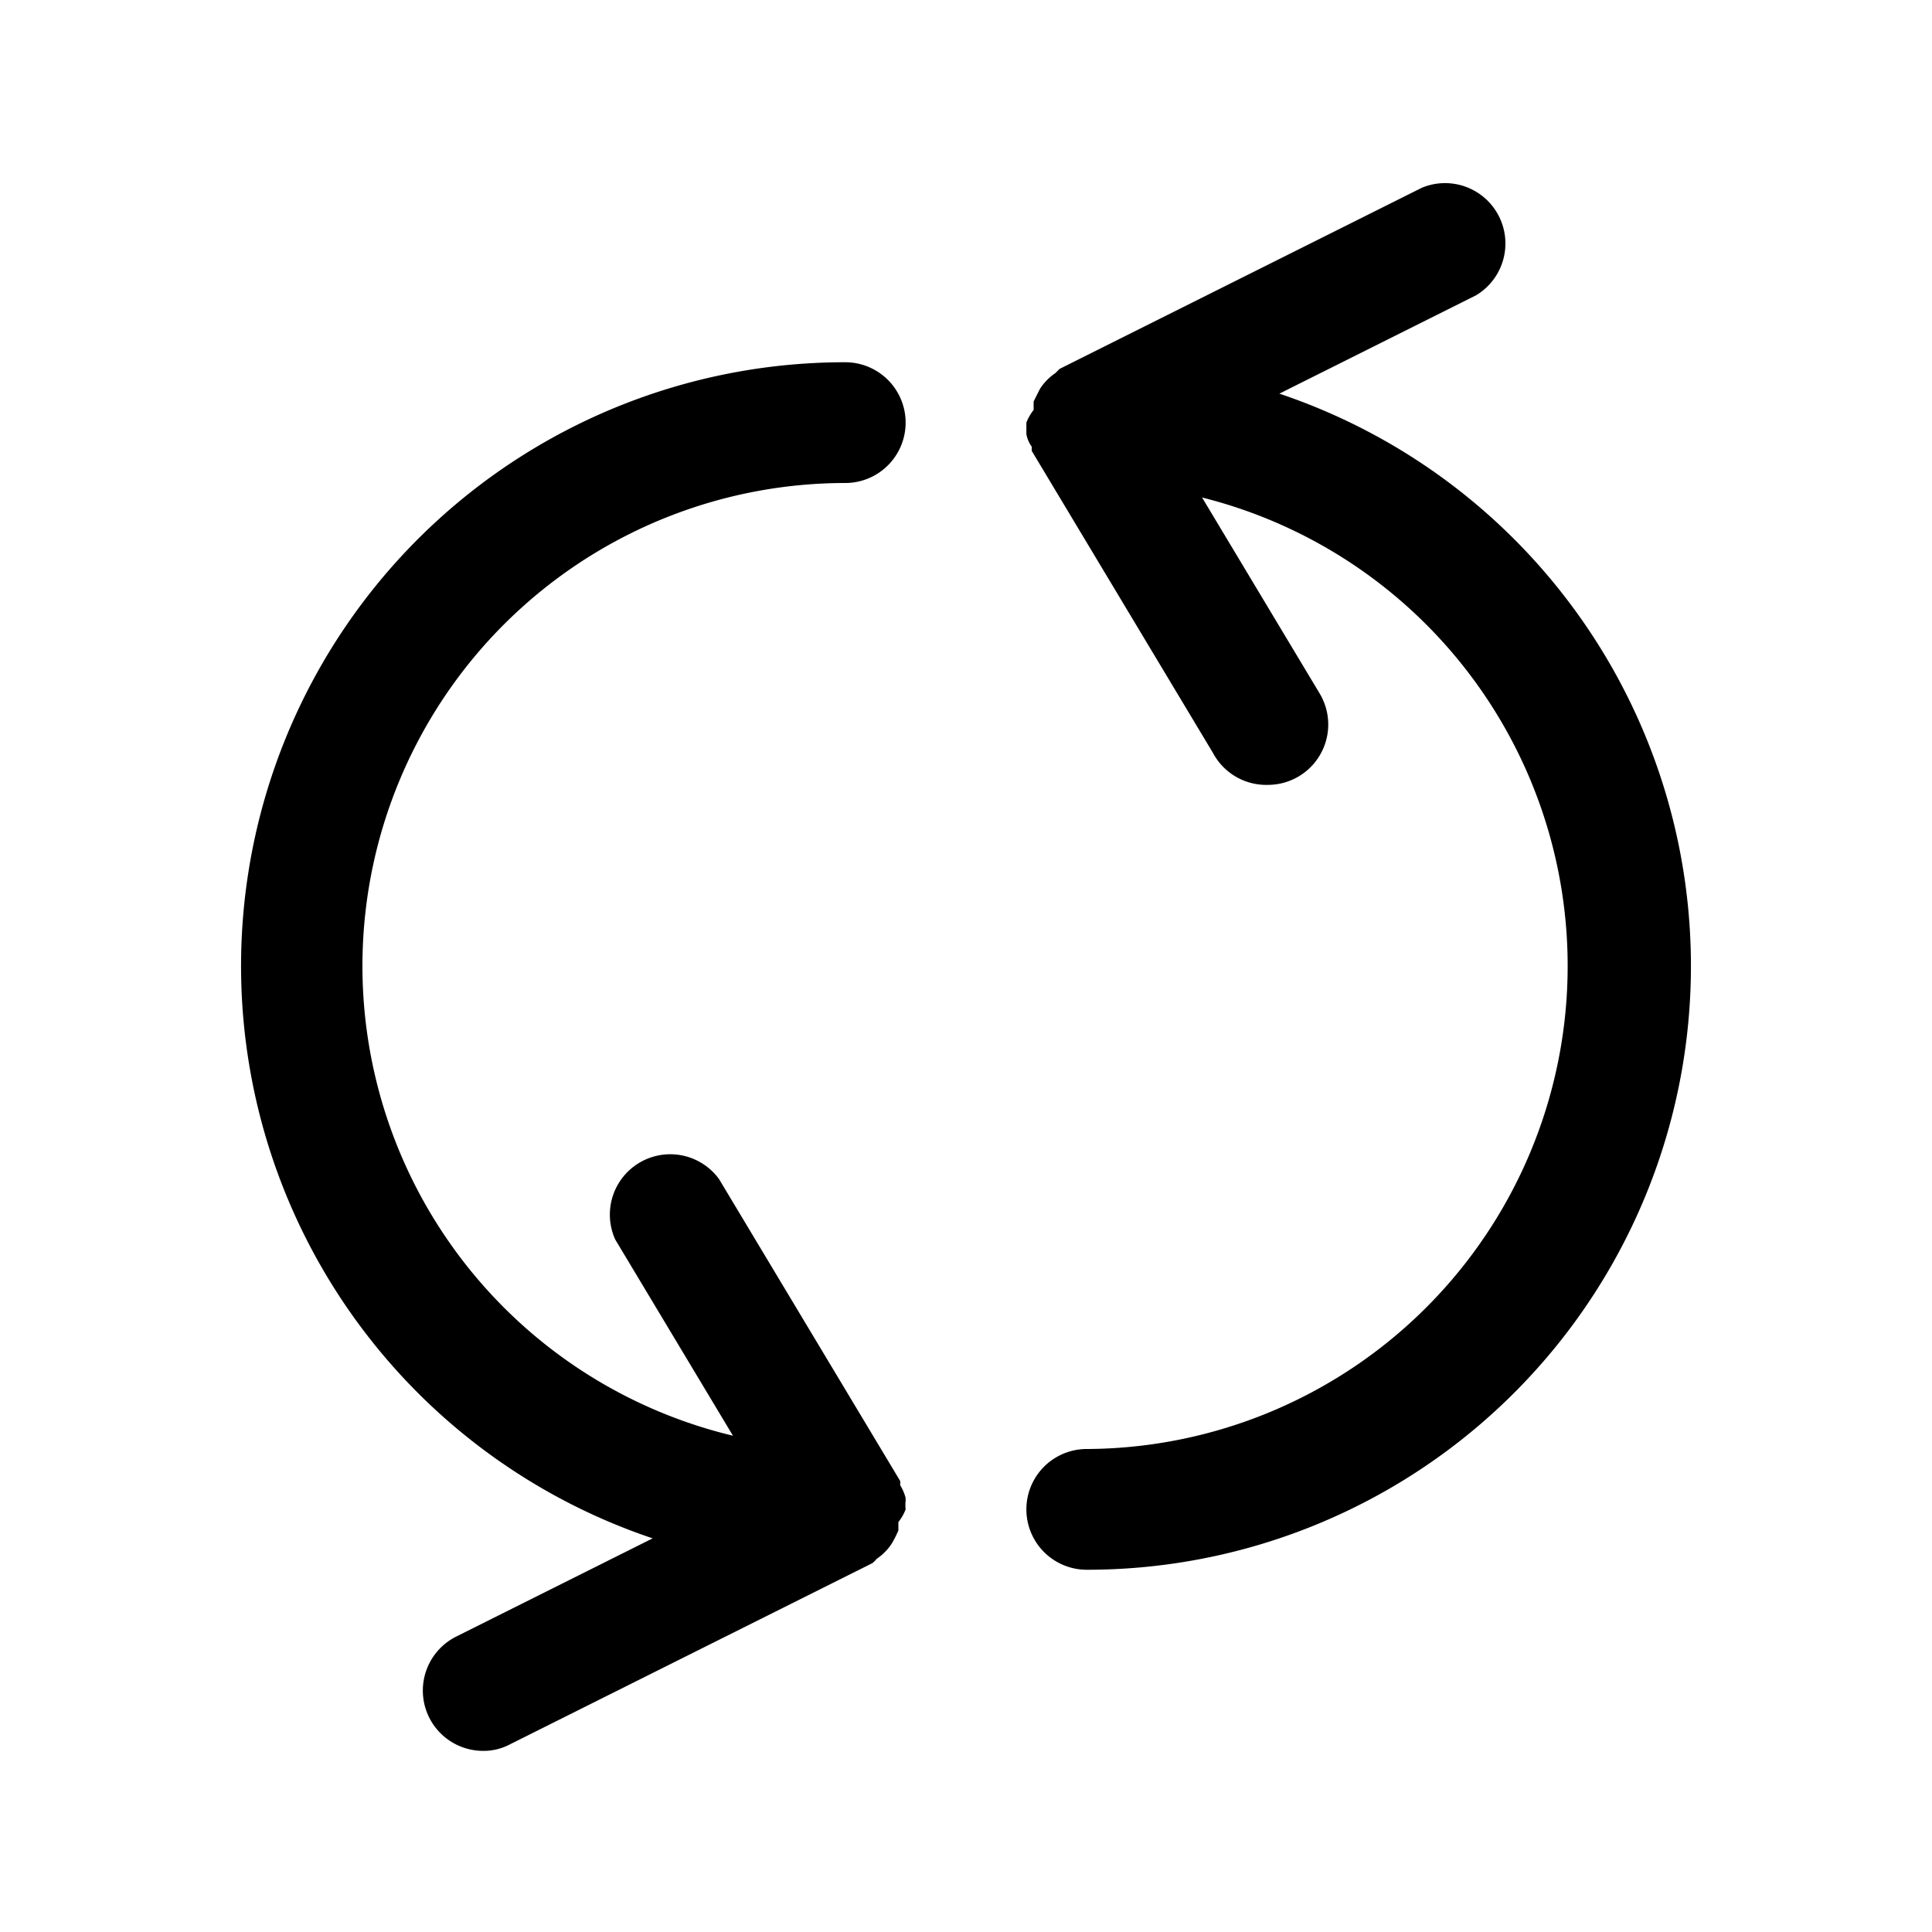
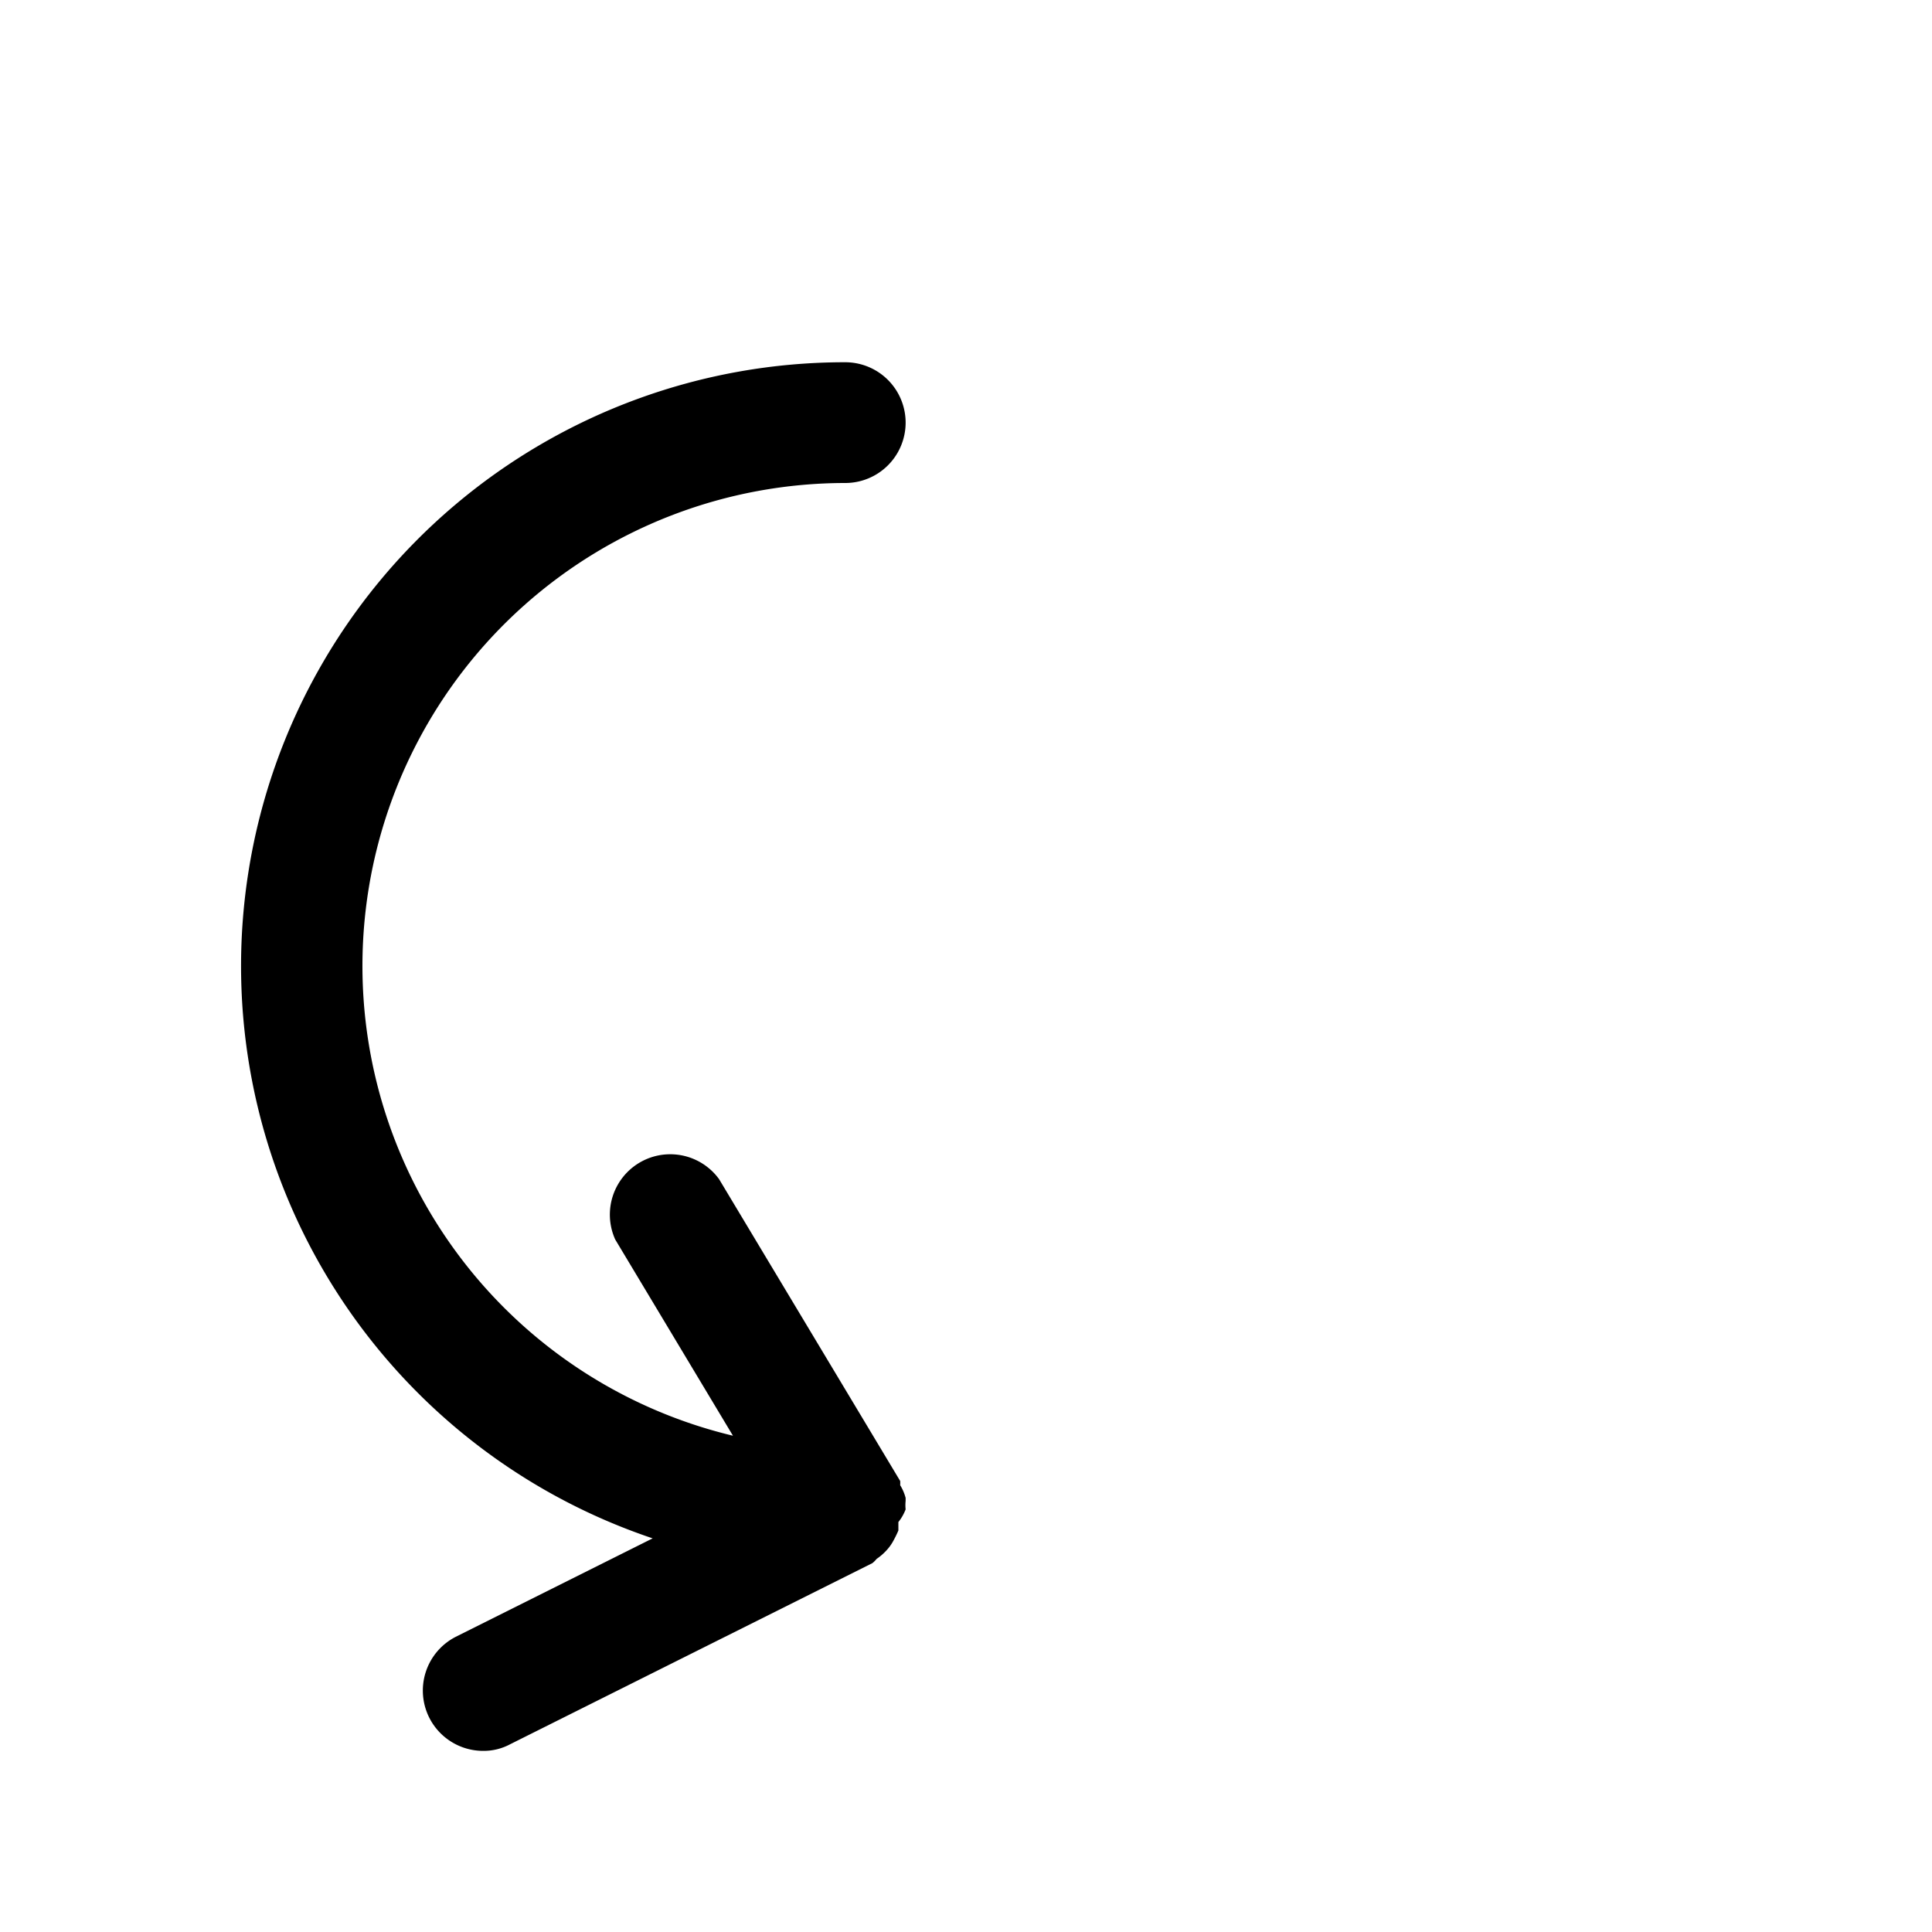
<svg xmlns="http://www.w3.org/2000/svg" fill="#000000" width="800px" height="800px" viewBox="0 0 32 32">
  <title />
  <g data-name="Layer 39" id="Layer_39">
-     <path d="M21.19,6.52l3.26-1.63a1,1,0,0,0-.9-1.78l-6,3,0,0h0l-.07.07a.93.93,0,0,0-.18.16.76.76,0,0,0-.08.11l-.1.2,0,.14A.82.82,0,0,0,17,7s0,.09,0,.14,0,0,0,.05a.5.5,0,0,0,.09.21.64.64,0,0,0,0,.07l3,5A1,1,0,0,0,21,13a1,1,0,0,0,.51-.14,1,1,0,0,0,.35-1.37L19.91,8.24A8,8,0,0,1,18,24a1,1,0,0,0,0,2A10,10,0,0,0,21.19,6.52Z" />
    <path d="M14,8a1,1,0,0,0,0-2,10,10,0,0,0-3.19,19.48L7.55,27.11a1,1,0,0,0-.44,1.34A1,1,0,0,0,8,29a.93.93,0,0,0,.45-.11l6-3s0,0,0,0h0a.46.46,0,0,0,.07-.07.93.93,0,0,0,.18-.16.76.76,0,0,0,.08-.11,1.86,1.86,0,0,0,.1-.2l0-.14A.78.78,0,0,0,15,25a.66.66,0,0,1,0-.14s0,0,0-.05a.78.78,0,0,0-.09-.21.64.64,0,0,0,0-.07l-3-5a1,1,0,0,0-1.72,1l1.95,3.25A8,8,0,0,1,14,8Z" />
  </g>
</svg>